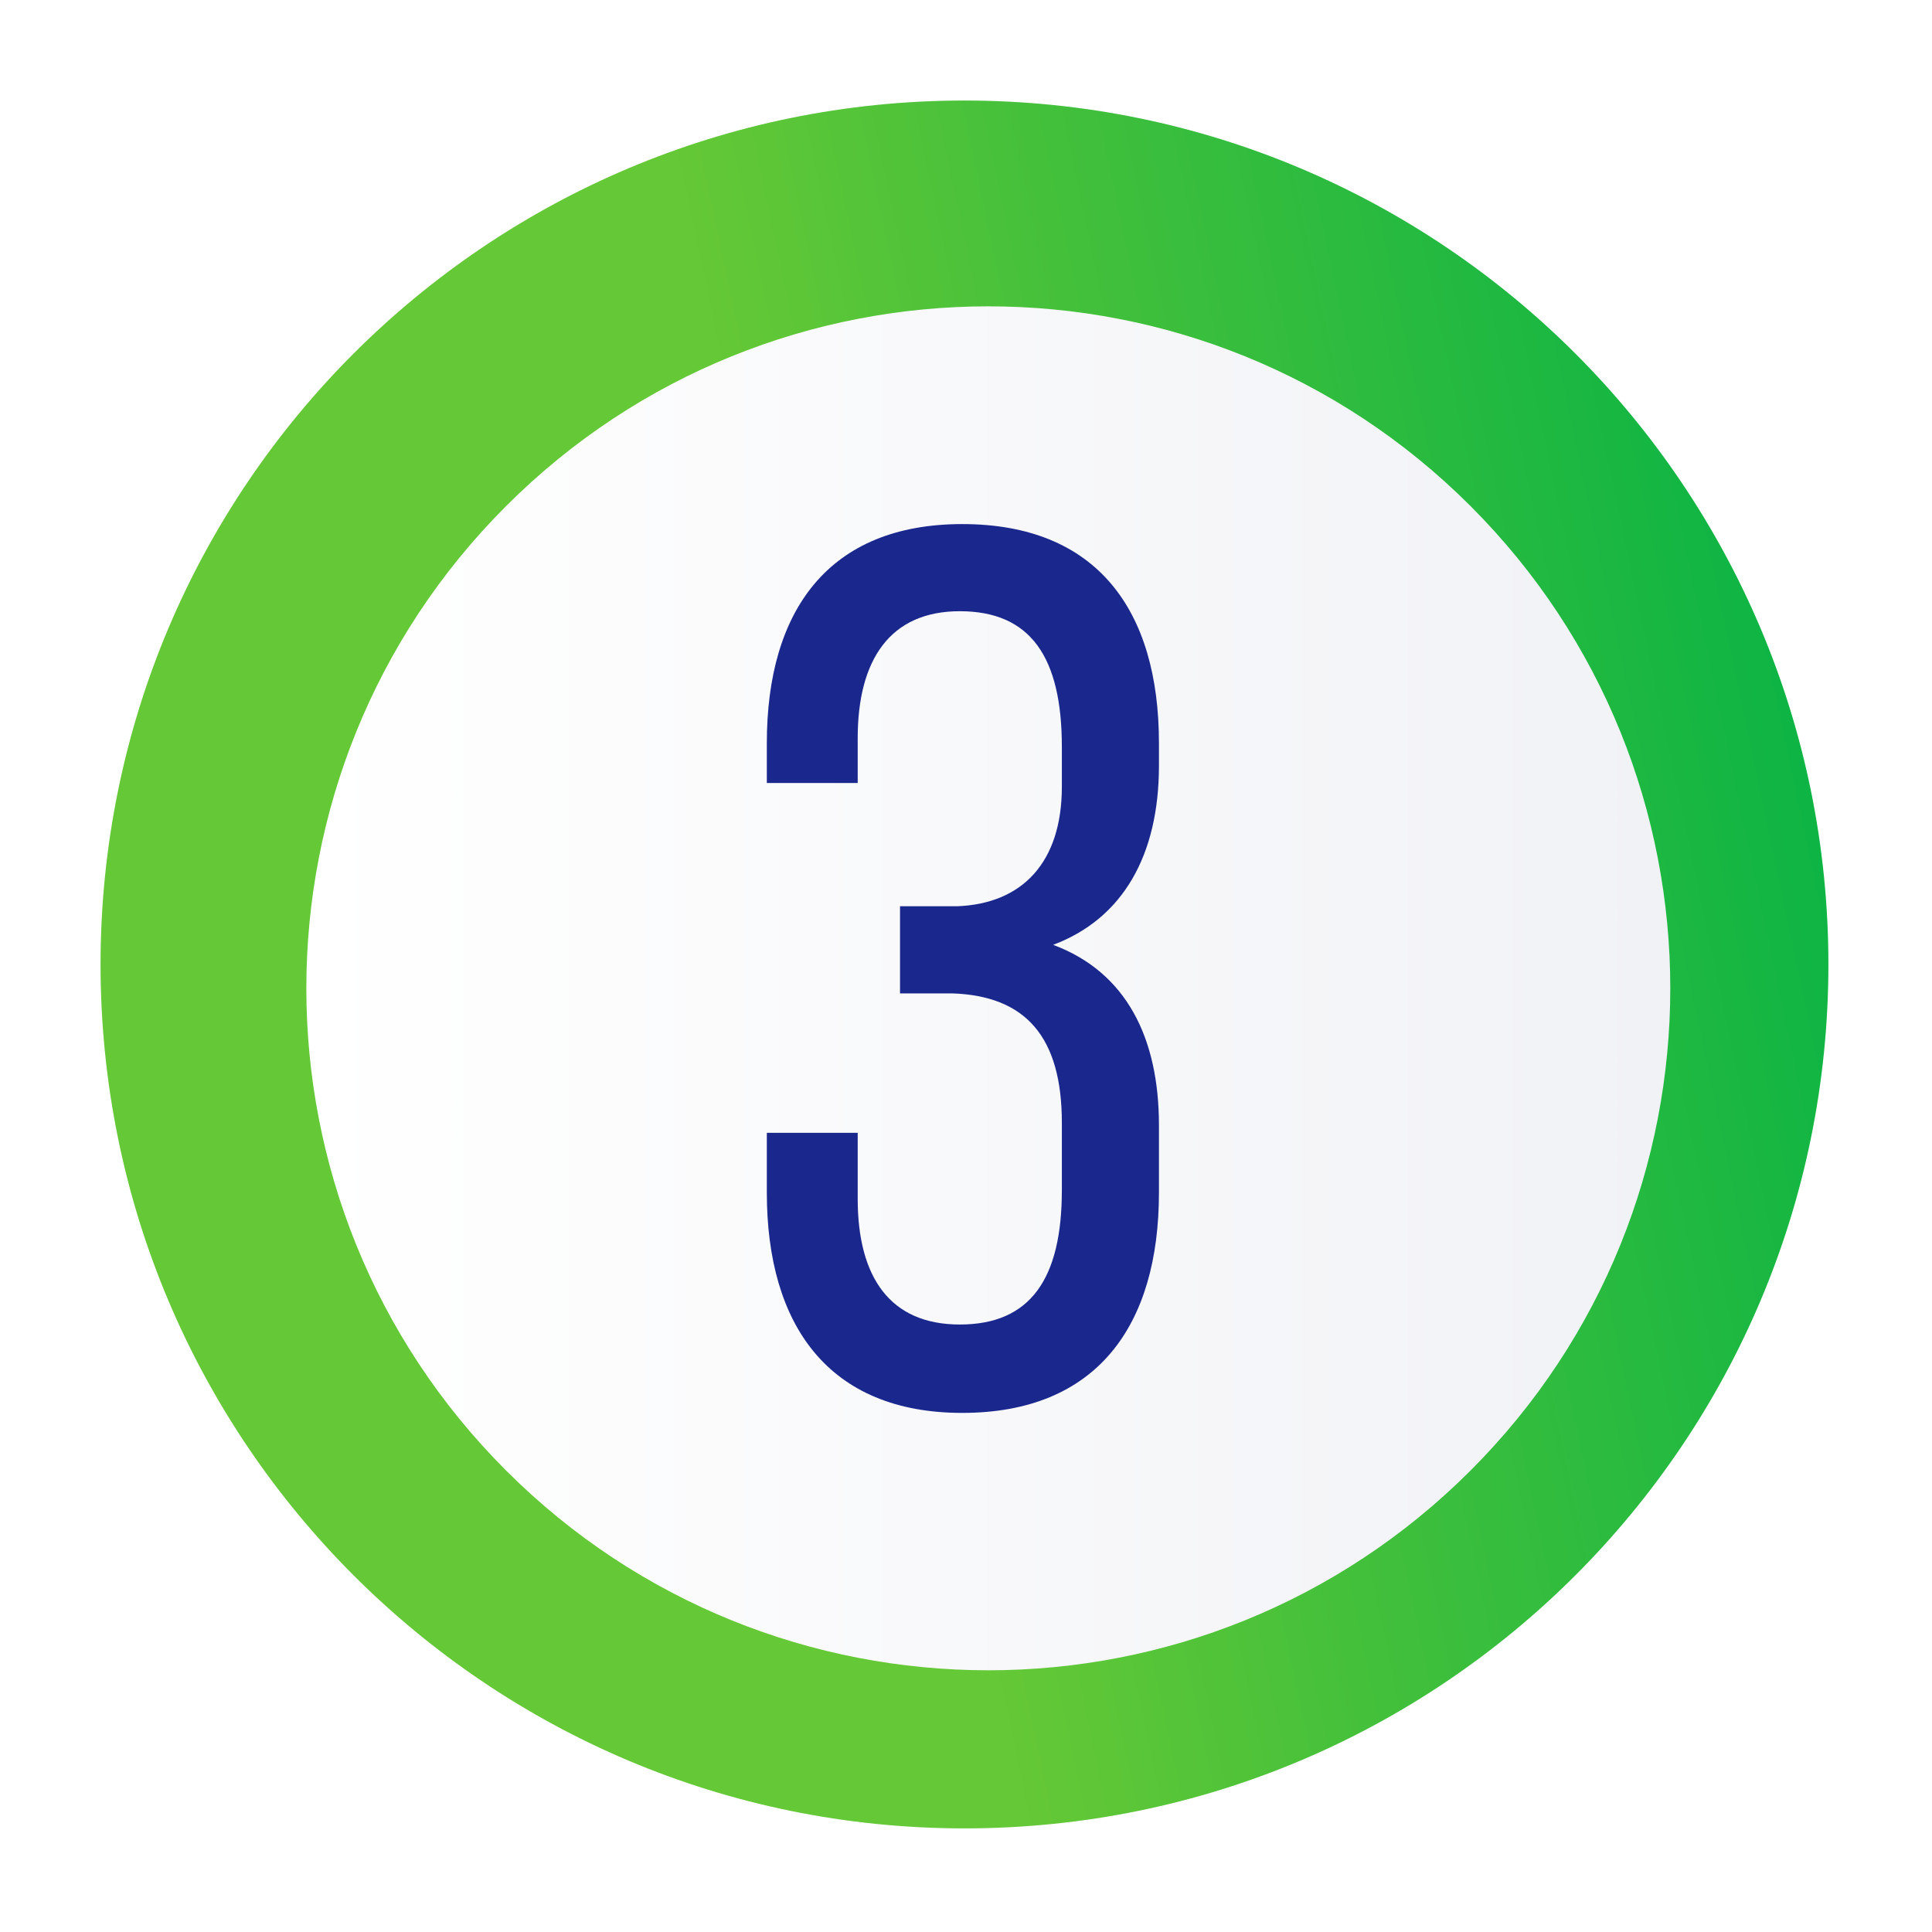
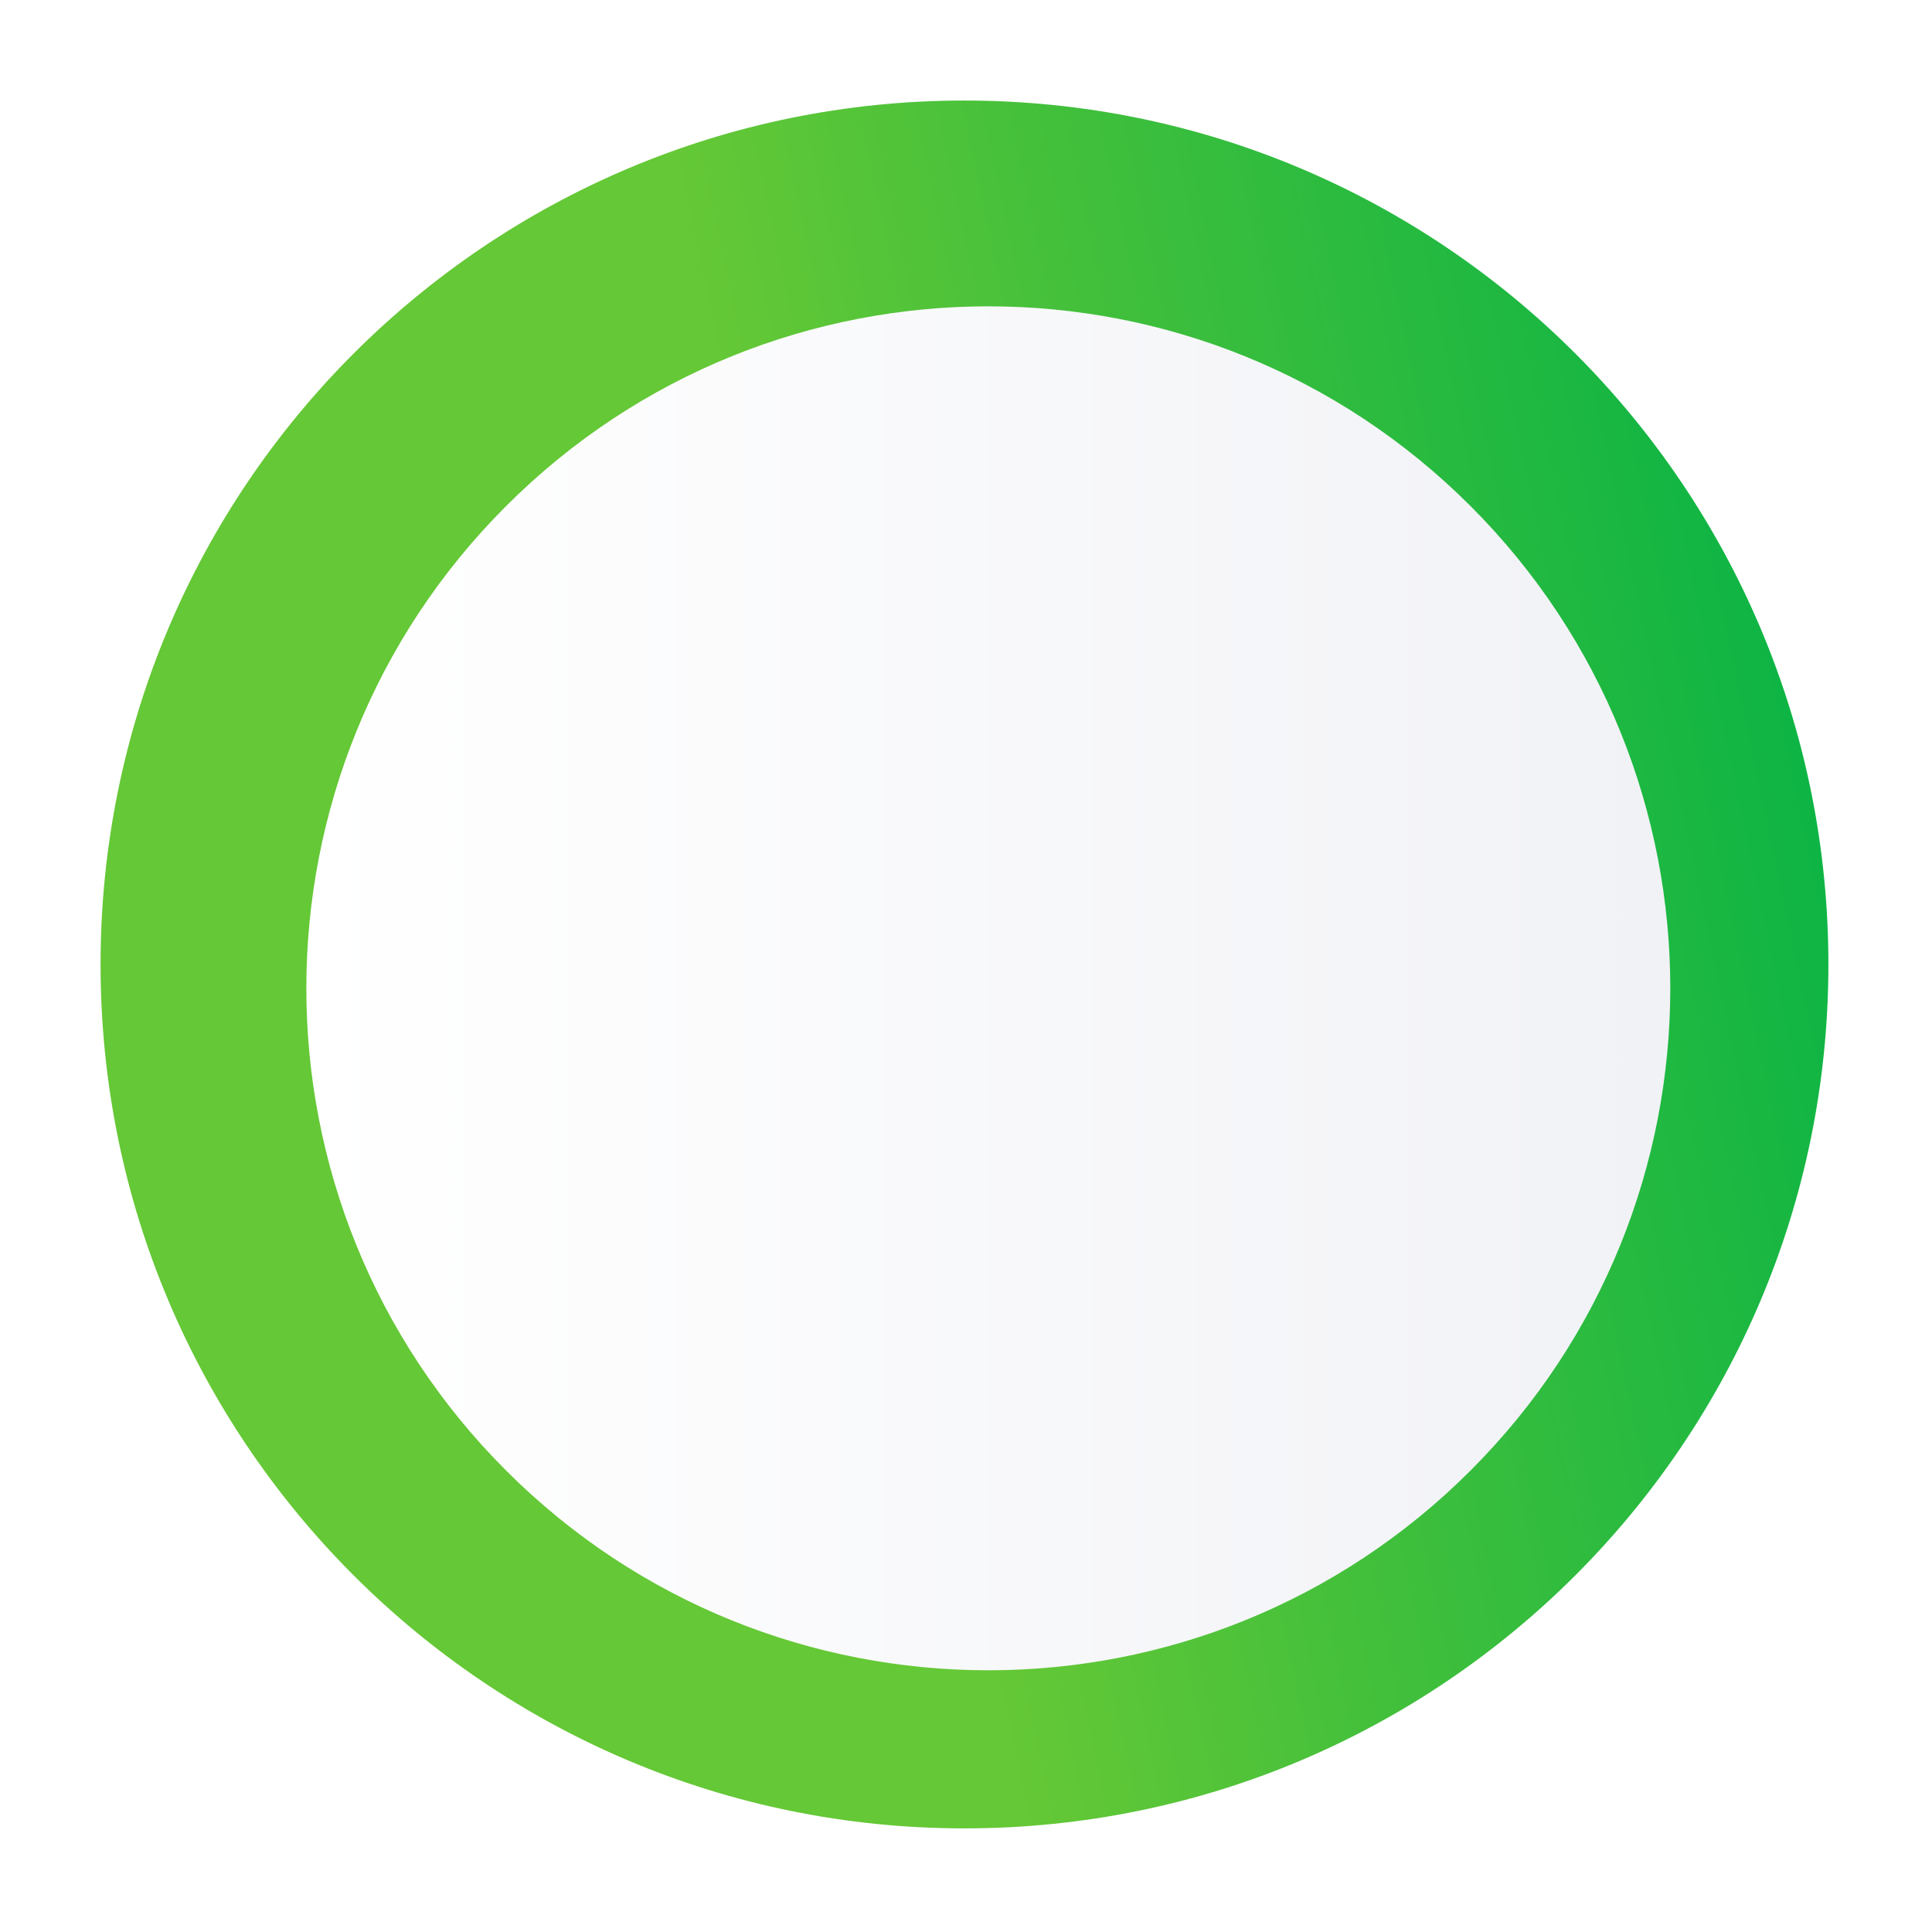
<svg xmlns="http://www.w3.org/2000/svg" width="388" height="388" viewBox="0 0 388 388" fill="none">
  <path d="M193.694 367.19C289.516 367.19 367.194 289.512 367.194 193.69C367.194 97.869 289.516 20.19 193.694 20.19C97.873 20.19 20.194 97.869 20.194 193.69C20.194 289.512 97.873 367.19 193.694 367.19Z" fill="url(#paint0_linear_2001_285)" />
  <g filter="url(#filter0_d_2001_285)">
    <path d="M290.536 290.536C344.022 237.05 344.022 150.331 290.536 96.845C237.05 43.359 150.332 43.359 96.845 96.845C43.359 150.331 43.359 237.05 96.845 290.536C150.332 344.022 237.05 344.022 290.536 290.536Z" fill="url(#paint1_linear_2001_285)" />
  </g>
-   <path d="M193.25 105.25C166.5 105.25 154 122.5 154 149.25V157.25H172.25V148.25C172.25 132.5 178.75 122.75 192.75 122.75C207 122.75 213.25 132 213.25 150V158C213.25 173.25 205.25 181.5 192.25 182H180.75V199.5H191.25C206 200 213.25 208.25 213.25 225.5V239C213.25 256.75 207 266 192.75 266C178.75 266 172.25 256.5 172.25 240.75V227.5H154V239.5C154 266.25 166.5 283.75 193.25 283.75C220.25 283.75 232.75 266.25 232.75 239.5V226C232.75 208.5 226.25 195.25 211.5 189.75C225.5 184.5 232.75 171.75 232.75 153.75V149.25C232.75 122.5 220.25 105.25 193.25 105.25Z" fill="#1A288E" />
  <defs>
    <filter id="filter0_d_2001_285" x="54.681" y="54.681" width="287.6" height="287.6" filterUnits="userSpaceOnUse" color-interpolation-filters="sRGB">
      <feFlood flood-opacity="0" result="BackgroundImageFix" />
      <feColorMatrix in="SourceAlpha" type="matrix" values="0 0 0 0 0 0 0 0 0 0 0 0 0 0 0 0 0 0 127 0" result="hardAlpha" />
      <feOffset dx="4.79" dy="4.79" />
      <feGaussianBlur stdDeviation="3.42" />
      <feColorMatrix type="matrix" values="0 0 0 0 0 0 0 0 0 0 0 0 0 0 0 0 0 0 0.15 0" />
      <feBlend mode="normal" in2="BackgroundImageFix" result="effect1_dropShadow_2001_285" />
      <feBlend mode="normal" in="SourceGraphic" in2="effect1_dropShadow_2001_285" result="shape" />
    </filter>
    <linearGradient id="paint0_linear_2001_285" x1="-97.316" y1="255.17" x2="690.564" y2="88.72" gradientUnits="userSpaceOnUse">
      <stop offset="0.34" stop-color="#65C836" />
      <stop offset="0.43" stop-color="#44C03B" />
      <stop offset="0.62" stop-color="#02B246" />
      <stop offset="0.71" stop-color="#02B246" />
    </linearGradient>
    <linearGradient id="paint1_linear_2001_285" x1="56.728" y1="193.688" x2="330.648" y2="193.688" gradientUnits="userSpaceOnUse">
      <stop stop-color="white" />
      <stop offset="1" stop-color="#F1F2F6" />
    </linearGradient>
  </defs>
</svg>